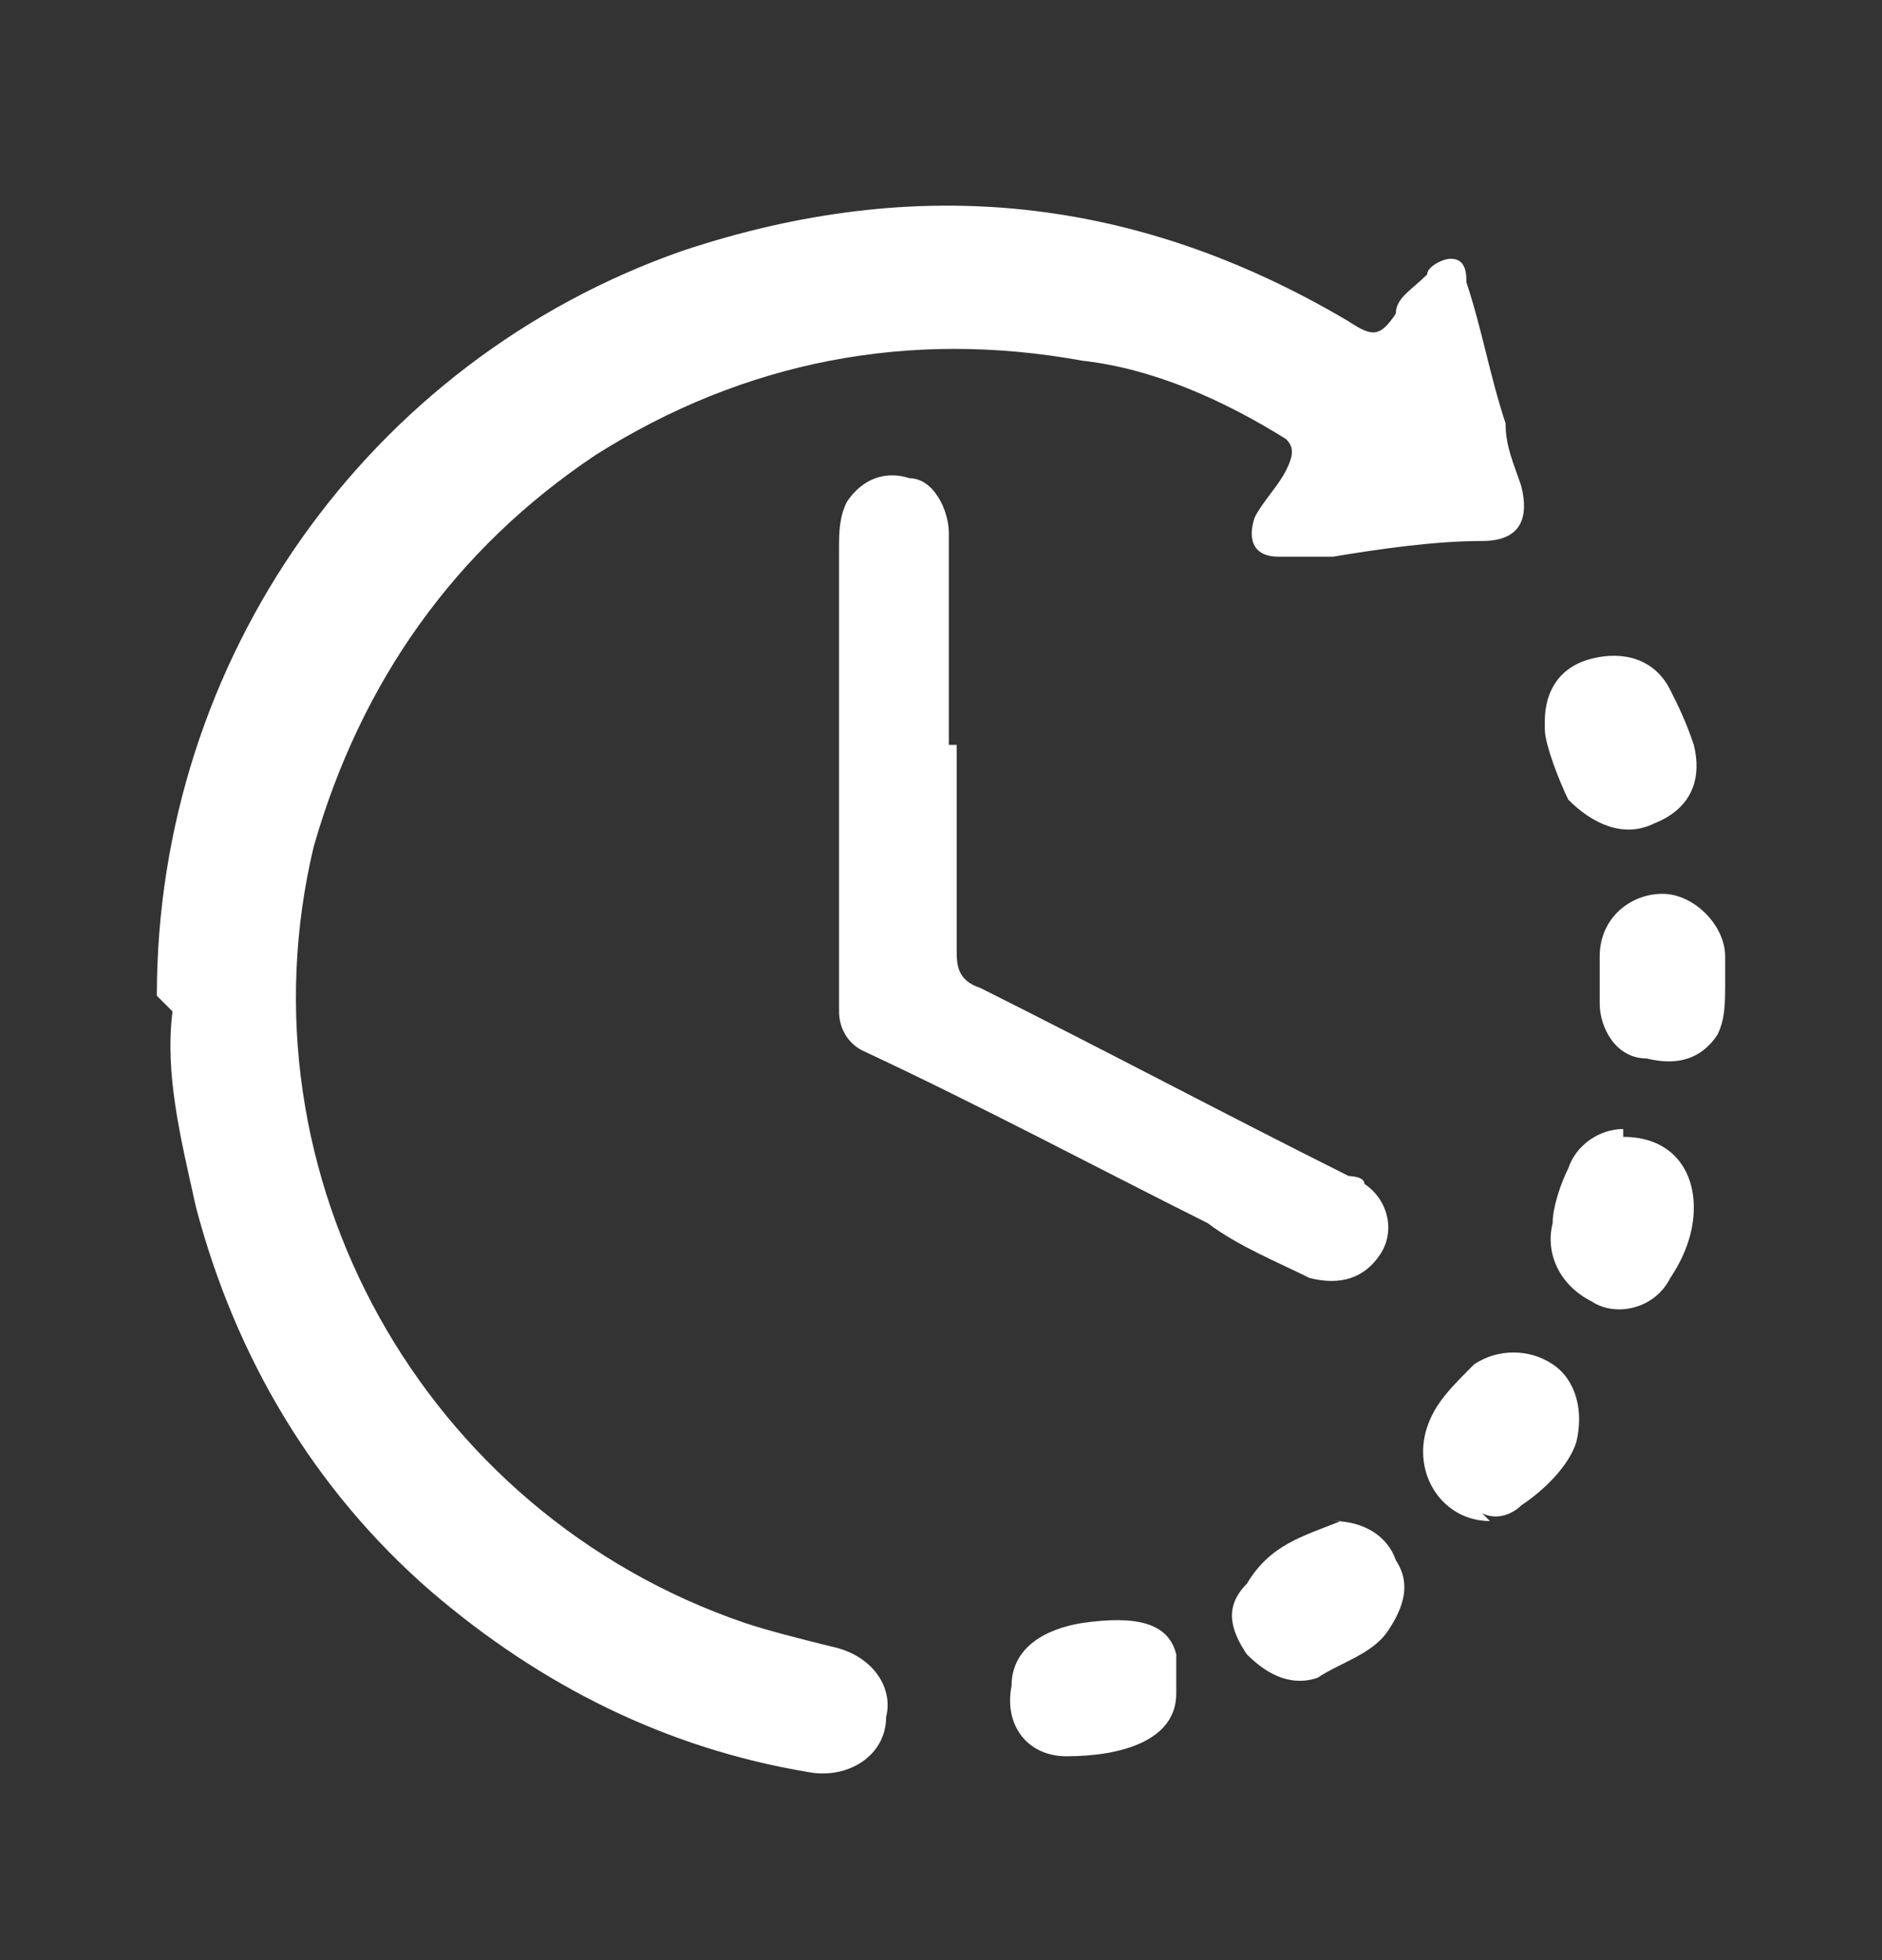
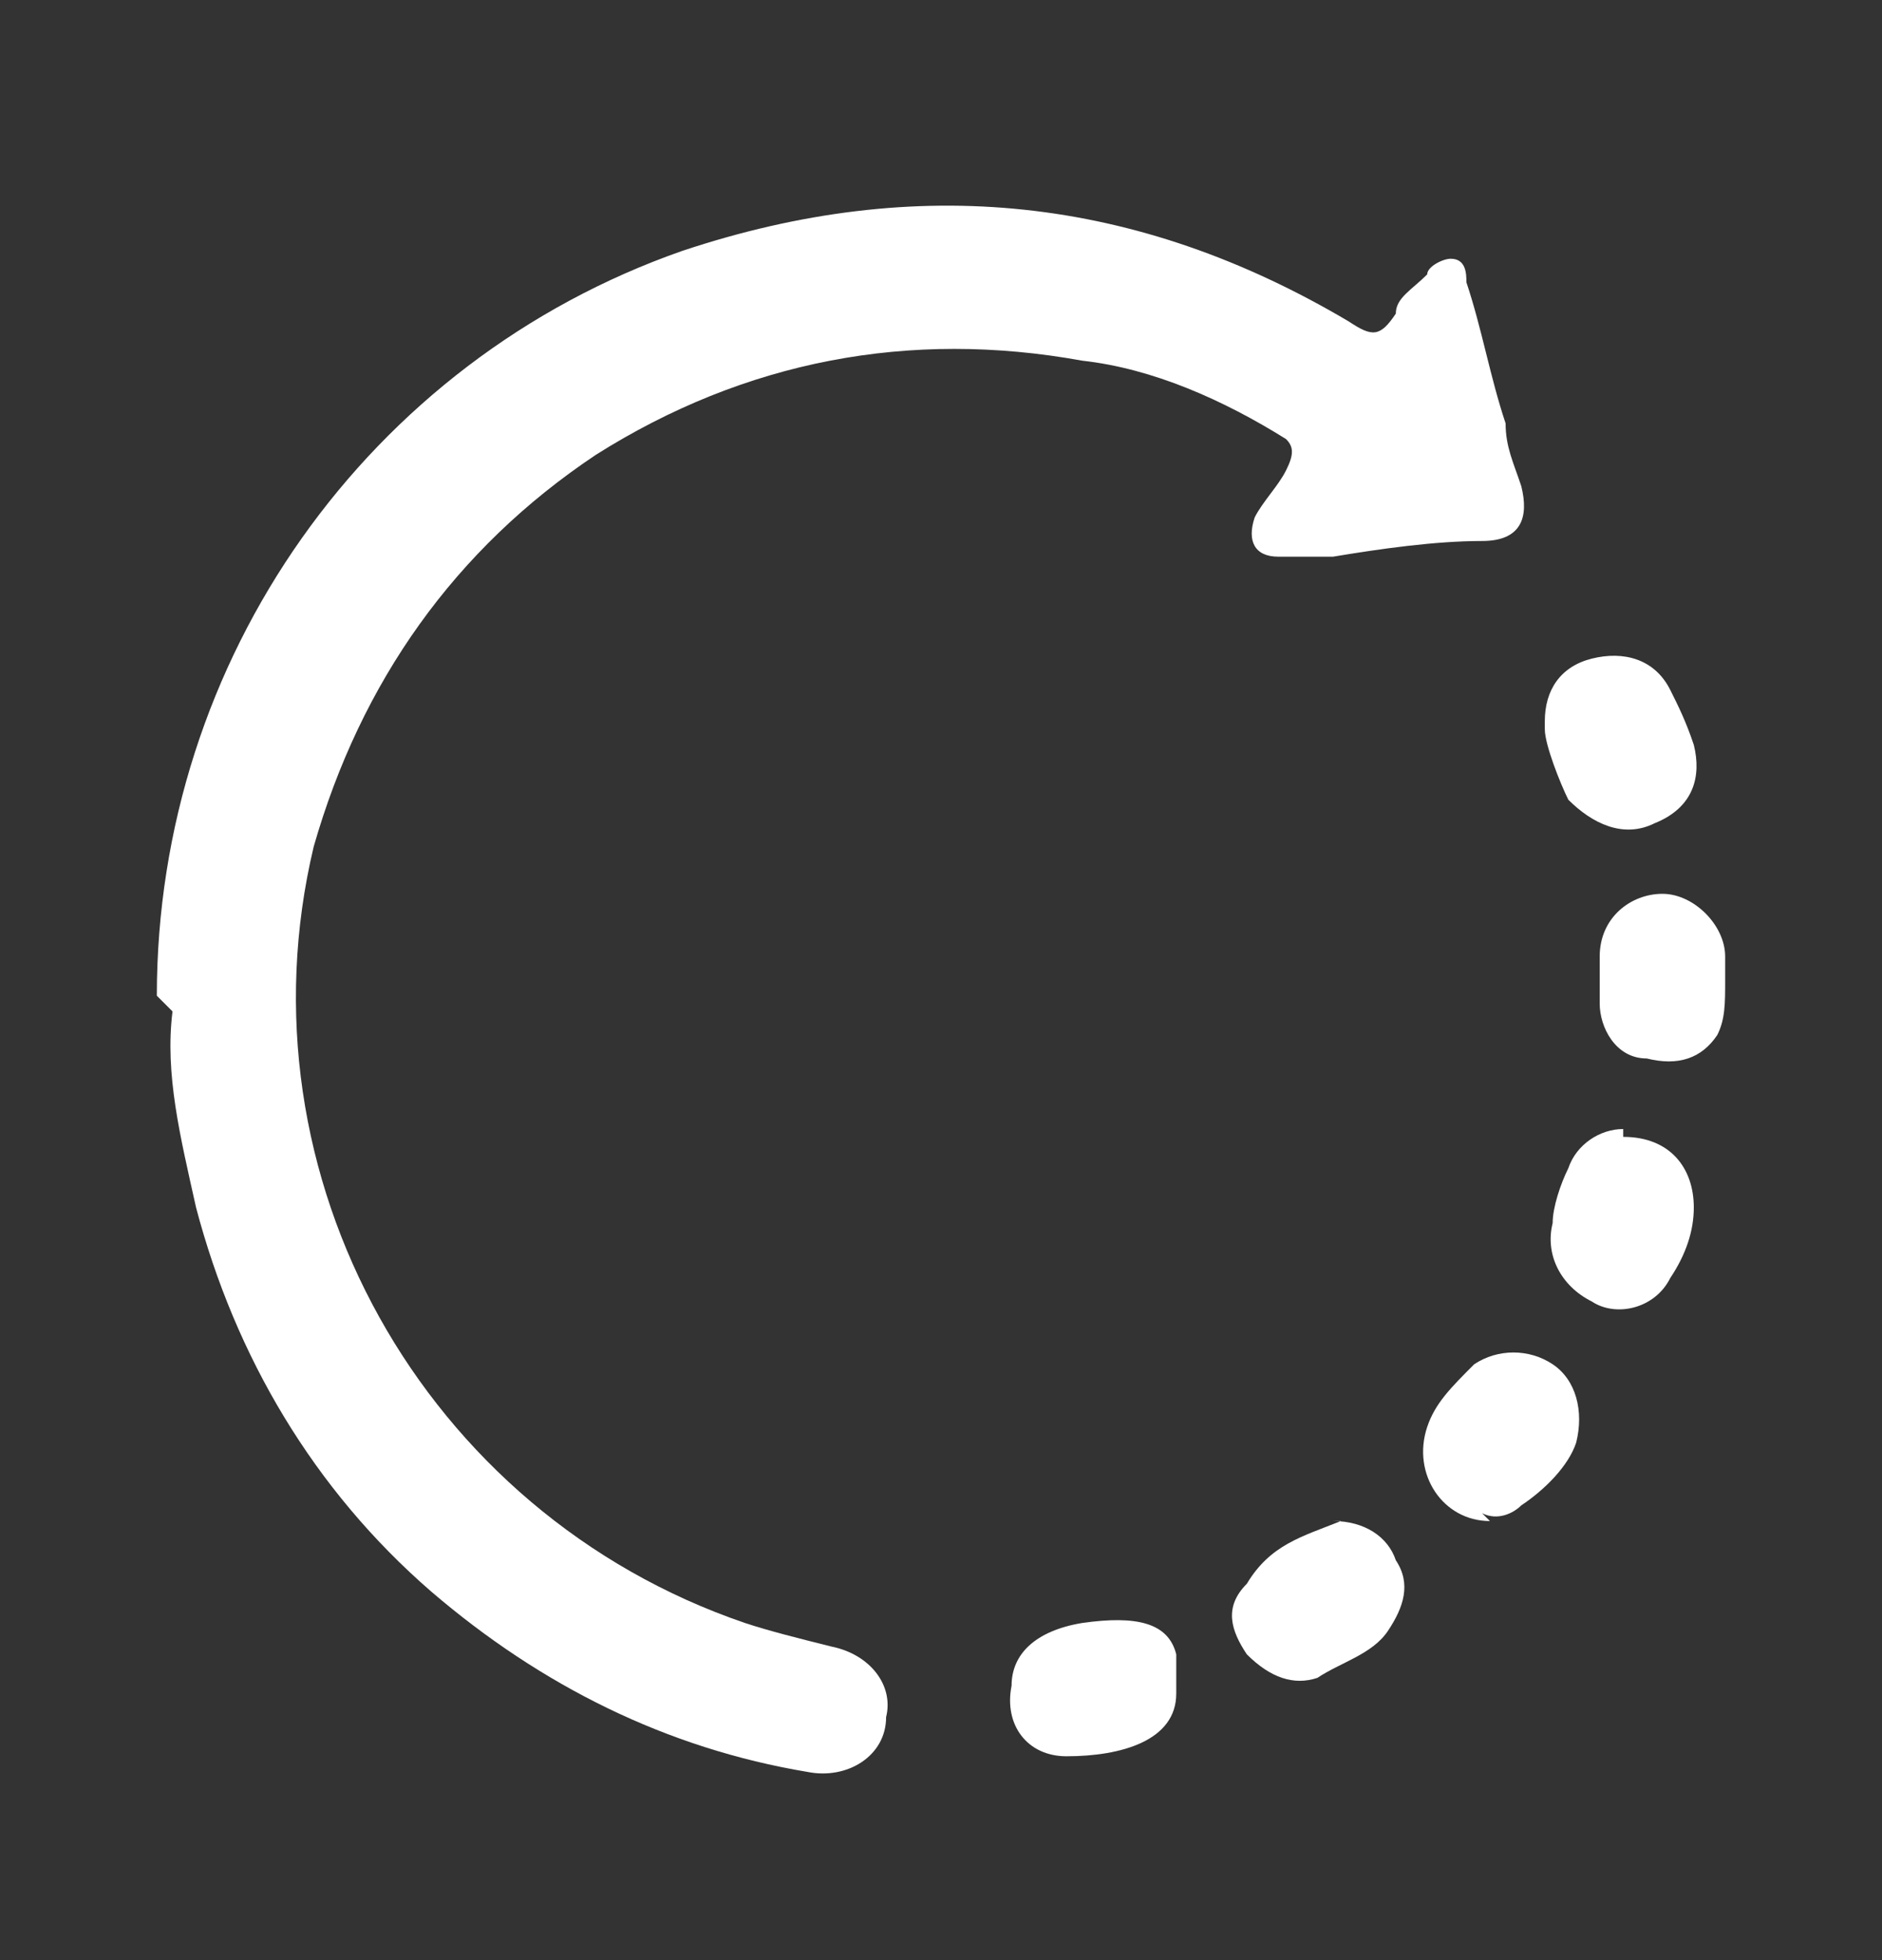
<svg xmlns="http://www.w3.org/2000/svg" id="Layer_1" data-name="Layer 1" version="1.1" viewBox="0 0 24 25">
  <rect x="0" y="0" width="24" height="25" fill="#333333" stroke="none" />
  <defs>
    <style>
      .cls-1 {
        fill: #fff;
        stroke-width: 0px;
      }
    </style>
  </defs>
  <path class="cls-1" d="M2,12.7c0-4.3,2.7-8.1,6.7-9.5,3-1,5.8-.7,8.5.9.3.2.4.2.6-.1,0-.2.2-.3.4-.5,0-.1.2-.2.3-.2.2,0,.2.2.2.3.2.6.3,1.2.5,1.8,0,.3.1.5.2.8.1.4,0,.7-.5.7-.6,0-1.3.1-1.9.2-.2,0-.5,0-.7,0-.3,0-.4-.2-.3-.5.1-.2.3-.4.4-.6.1-.2.1-.3,0-.4-.8-.5-1.7-.9-2.6-1-2.2-.4-4.3,0-6.2,1.2-1.8,1.2-3,2.9-3.6,5-1,4.2,1.4,8.5,5.5,9.9.3.1.7.2,1.1.3.5.1.8.5.7.9,0,.5-.5.8-1,.7-1.8-.3-3.4-1.1-4.8-2.3-1.5-1.3-2.5-3-3-4.9-.2-.9-.4-1.7-.3-2.5Z" />
-   <path class="cls-1" d="M12.2,9.5c0,.9,0,1.7,0,2.6,0,.2,0,.4.3.5,1.6.8,3.1,1.6,4.7,2.4,0,0,.2,0,.2.1.3.2.4.6.2.9-.2.3-.5.4-.9.3-.4-.2-.9-.4-1.3-.7-1.4-.7-2.9-1.5-4.4-2.2-.2-.1-.3-.3-.3-.5,0-2,0-3.9,0-5.9,0-.2,0-.4.1-.6.2-.3.5-.4.8-.3.3,0,.5.4.5.7,0,.9,0,1.8,0,2.7h0Z" />
  <path class="cls-1" d="M19,19.4c-.6,0-1-.6-.8-1.2.1-.3.3-.5.6-.8.3-.2.7-.2,1,0,.3.2.4.6.3,1-.1.3-.4.6-.7.8-.1.1-.3.2-.5.1Z" />
  <path class="cls-1" d="M17,19.4c.4,0,.7.2.8.5.2.3.1.6-.1.9-.2.3-.6.4-.9.6-.3.1-.6,0-.9-.3-.2-.3-.3-.6,0-.9.3-.5.7-.6,1.2-.8Z" />
  <path class="cls-1" d="M20.7,14.5c.6,0,.9.4.9.9,0,.3-.1.6-.3.9-.2.4-.7.5-1,.3-.4-.2-.6-.6-.5-1,0-.2.1-.5.2-.7.1-.3.4-.5.7-.5Z" />
  <path class="cls-1" d="M22,12.5c0,.3,0,.5-.1.7-.2.3-.5.4-.9.3-.4,0-.6-.4-.6-.7,0-.2,0-.4,0-.6,0-.5.4-.8.8-.8.4,0,.8.4.8.8,0,.1,0,.2,0,.3Z" />
  <path class="cls-1" d="M19.7,9.2c0-.4.2-.7.6-.8.4-.1.8,0,1,.4.1.2.2.4.3.7.1.4,0,.8-.5,1-.4.2-.8,0-1.1-.3-.1-.2-.3-.7-.3-.9Z" />
  <path class="cls-1" d="M15,21.5c0,0,0,0,0,.1,0,.6-.7.8-1.4.8-.5,0-.8-.4-.7-.9,0-.4.3-.7.9-.8.7-.1,1.1,0,1.2.4,0,.1,0,.3,0,.4Z" />
</svg>